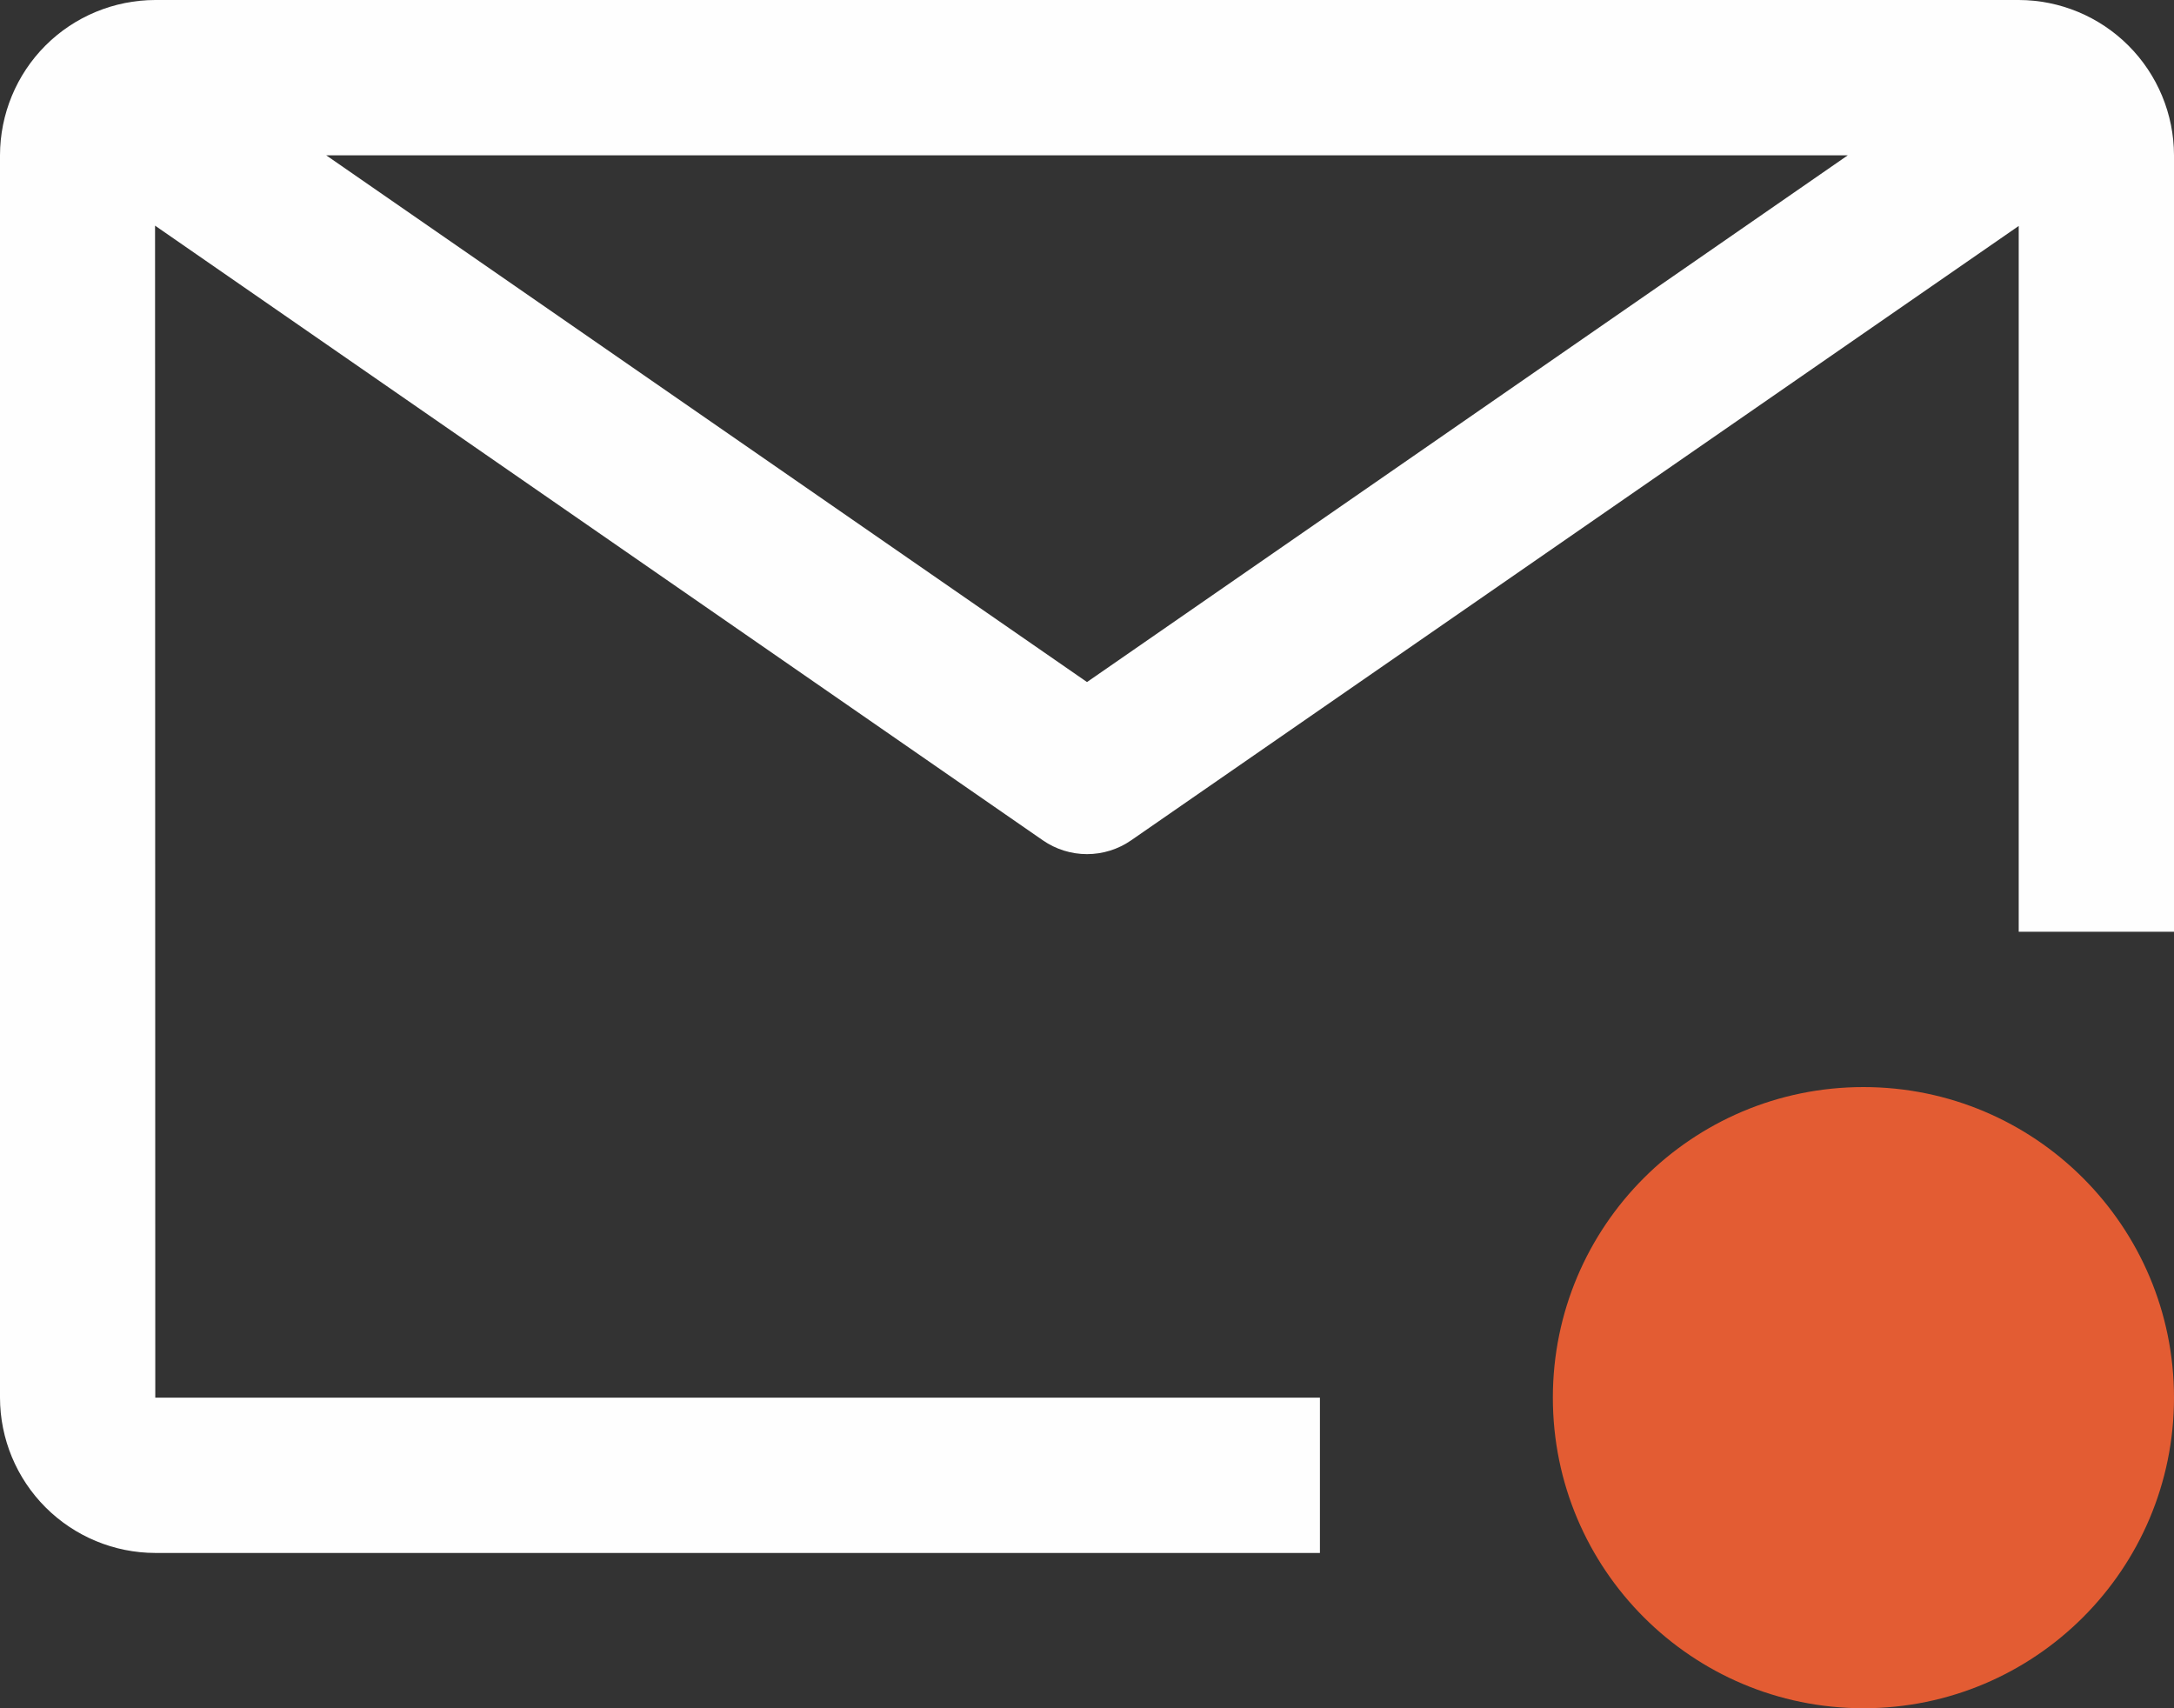
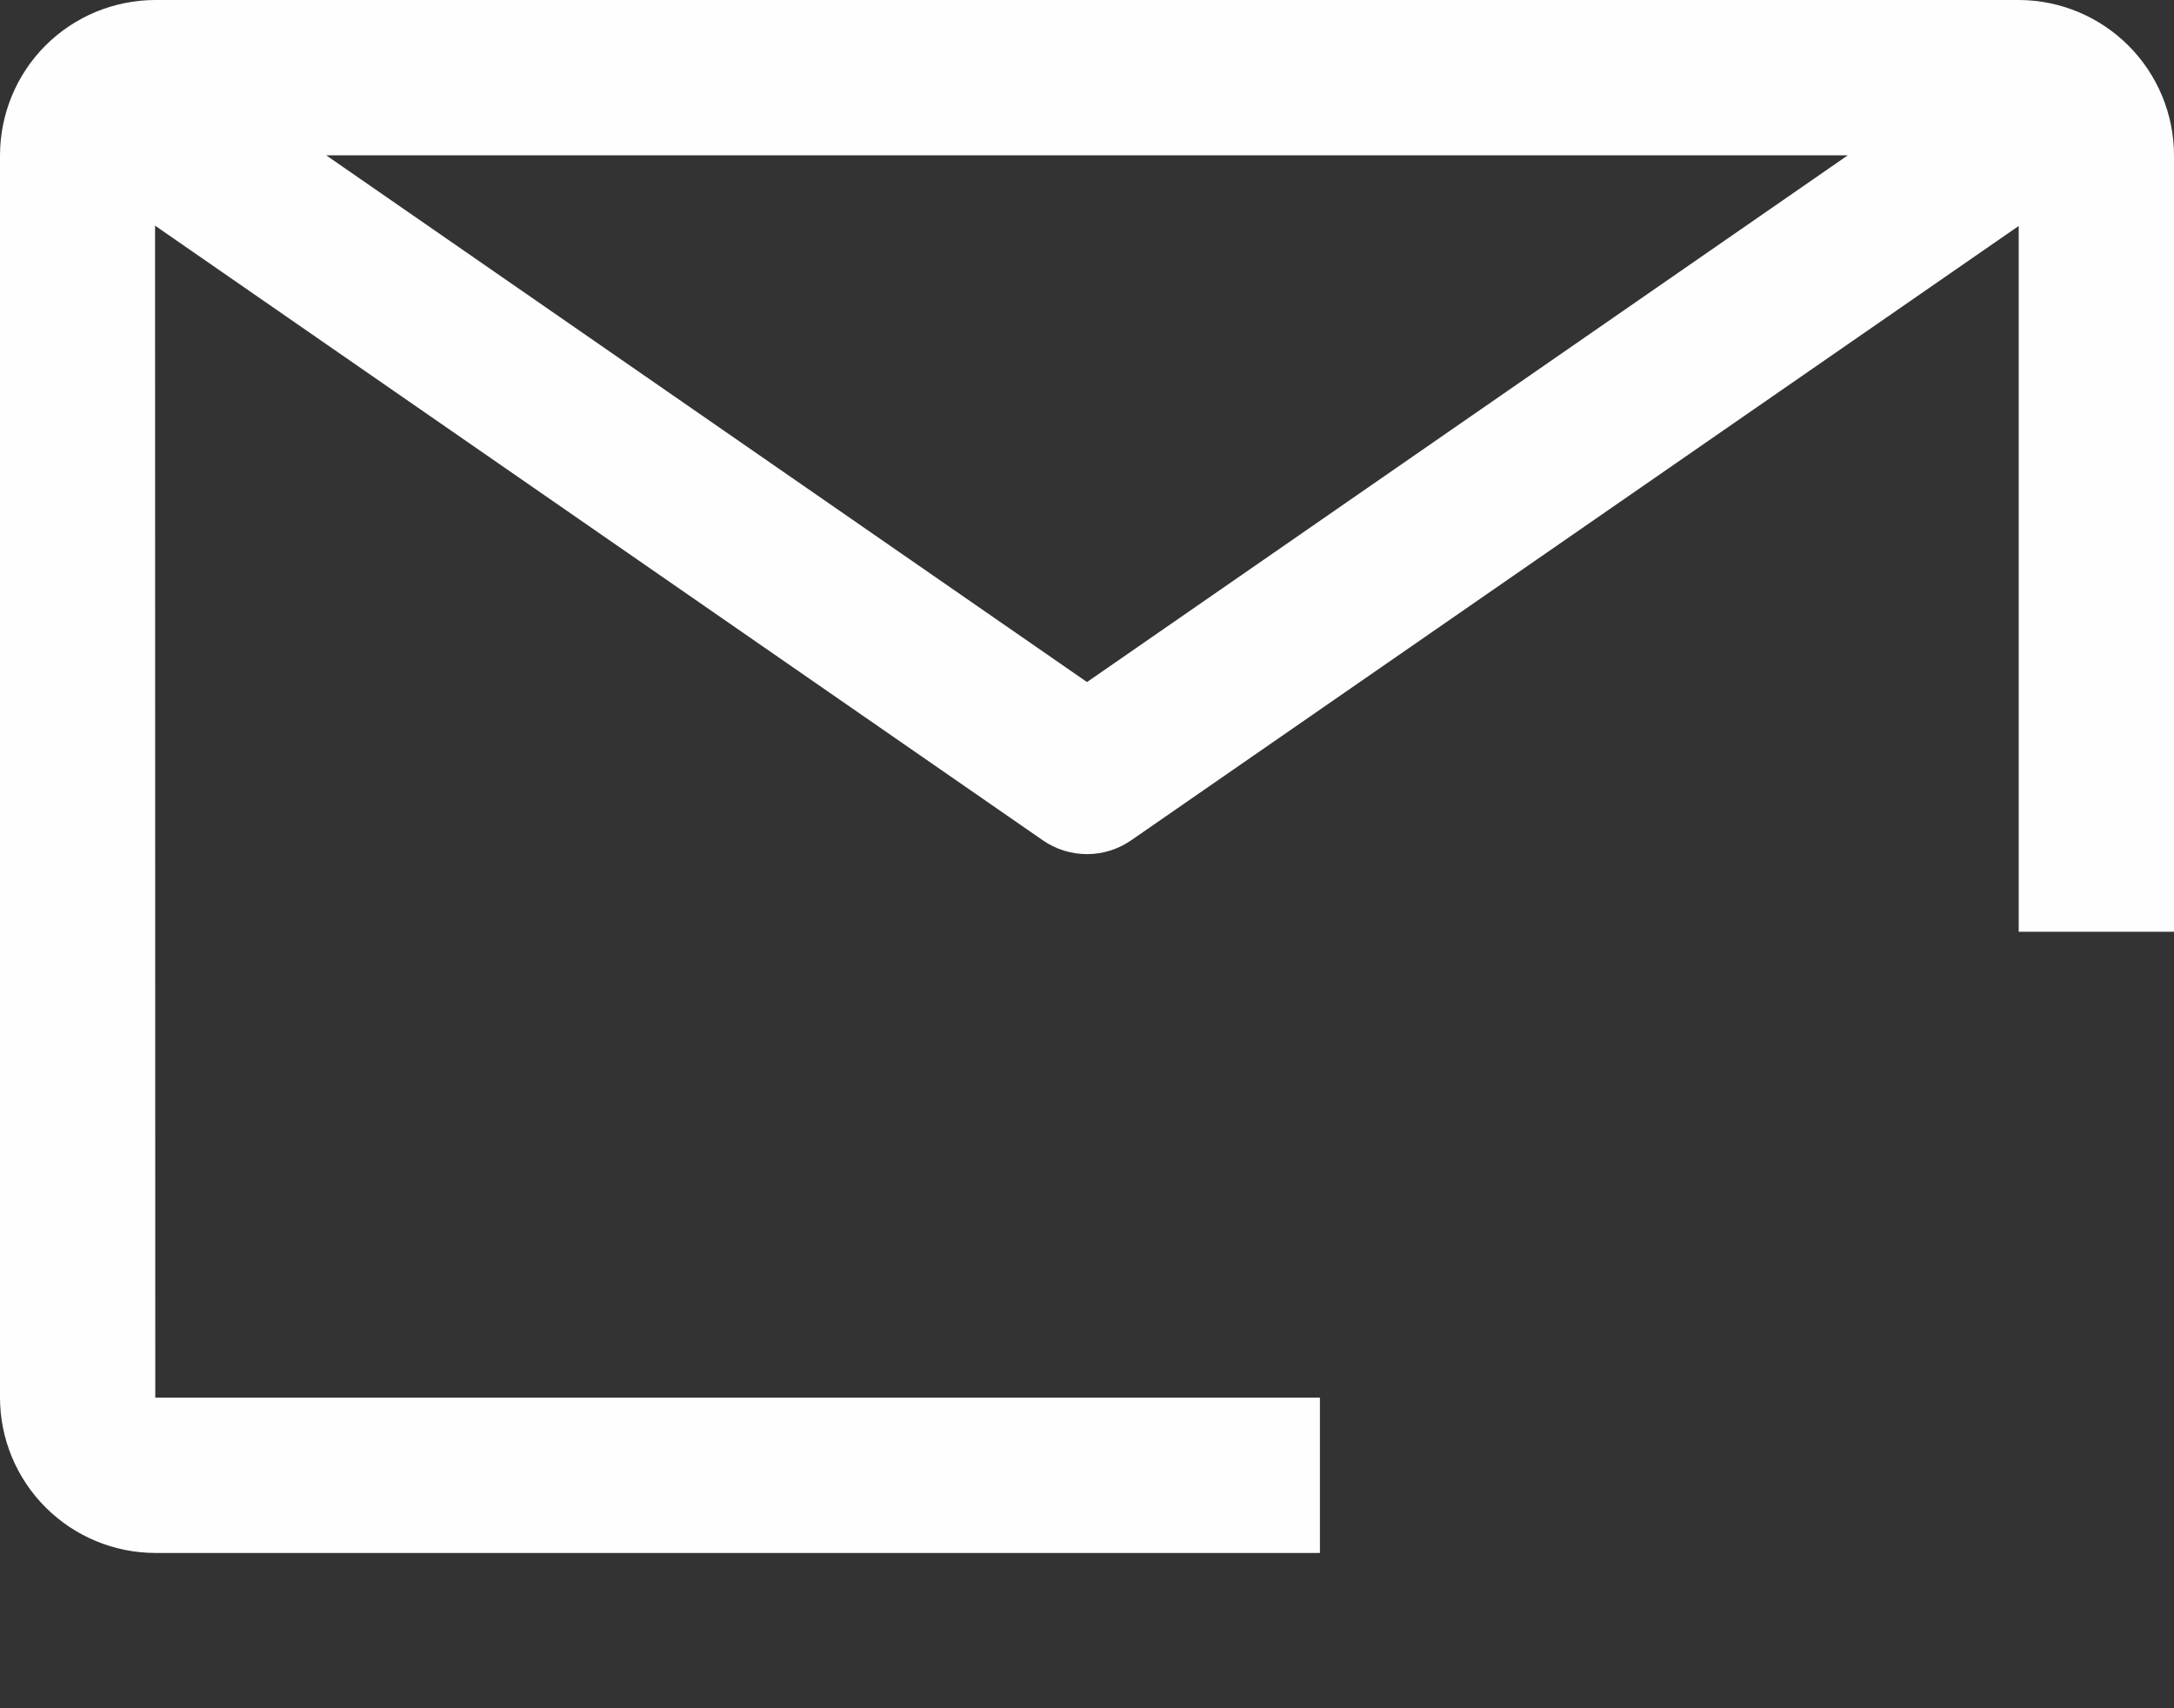
<svg xmlns="http://www.w3.org/2000/svg" width="28" height="22" viewBox="0 0 28 22" fill="none">
  <rect x="0" y="0" width="28" height="22" fill="#333333" stroke="none" />
  <path d="M17 18H2L1.997 2.906L13.431 10.822C13.598 10.938 13.797 11 14 11C14.203 11 14.402 10.938 14.569 10.822L26 2.91V12H28V2C27.999 1.47 27.788 0.962 27.413 0.587C27.038 0.212 26.53 0.001 26 0H2C1.47 0.001 0.961 0.211 0.586 0.586C0.211 0.961 0.001 1.47 0 2V18C0.001 18.53 0.212 19.038 0.587 19.413C0.962 19.788 1.47 19.999 2 20H17V18ZM23.799 2L14 8.784L4.201 2H23.799Z" fill="#FEFEFE" />
-   <path d="M24 22C26.209 22 28 20.209 28 18C28 15.791 26.209 14 24 14C21.791 14 20 15.791 20 18C20 20.209 21.791 22 24 22Z" fill="#E35C33" />
</svg>